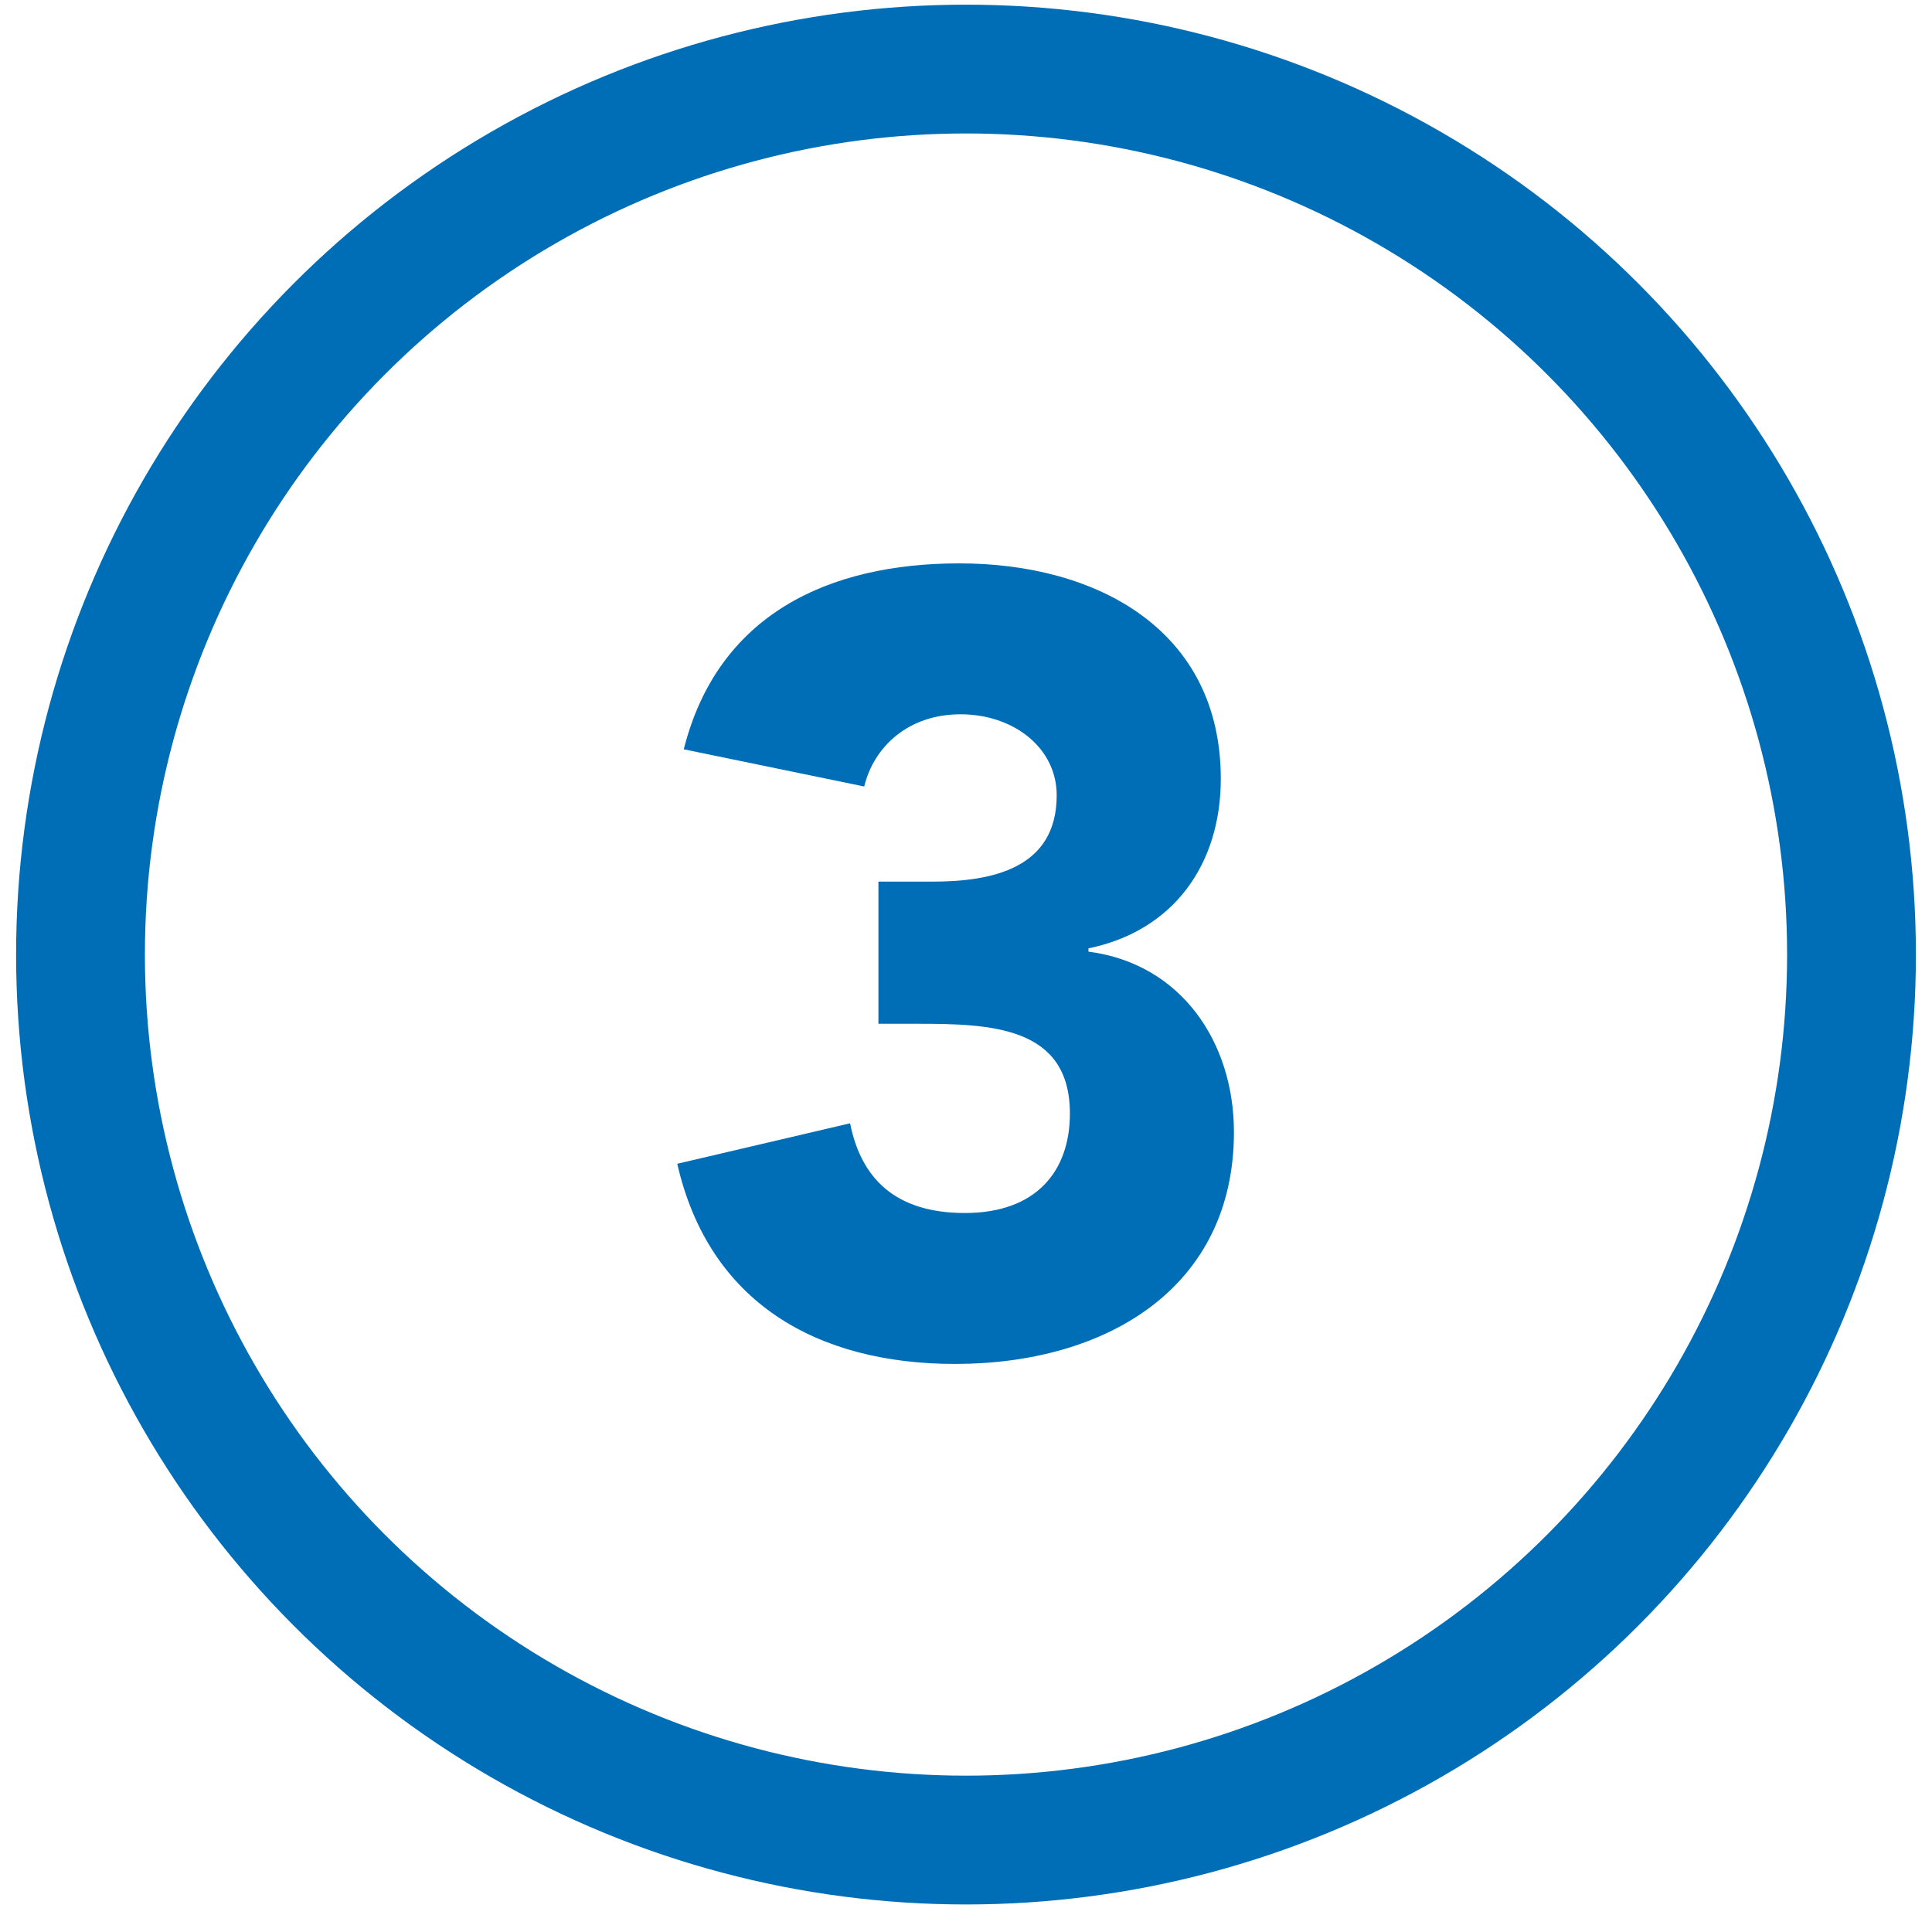
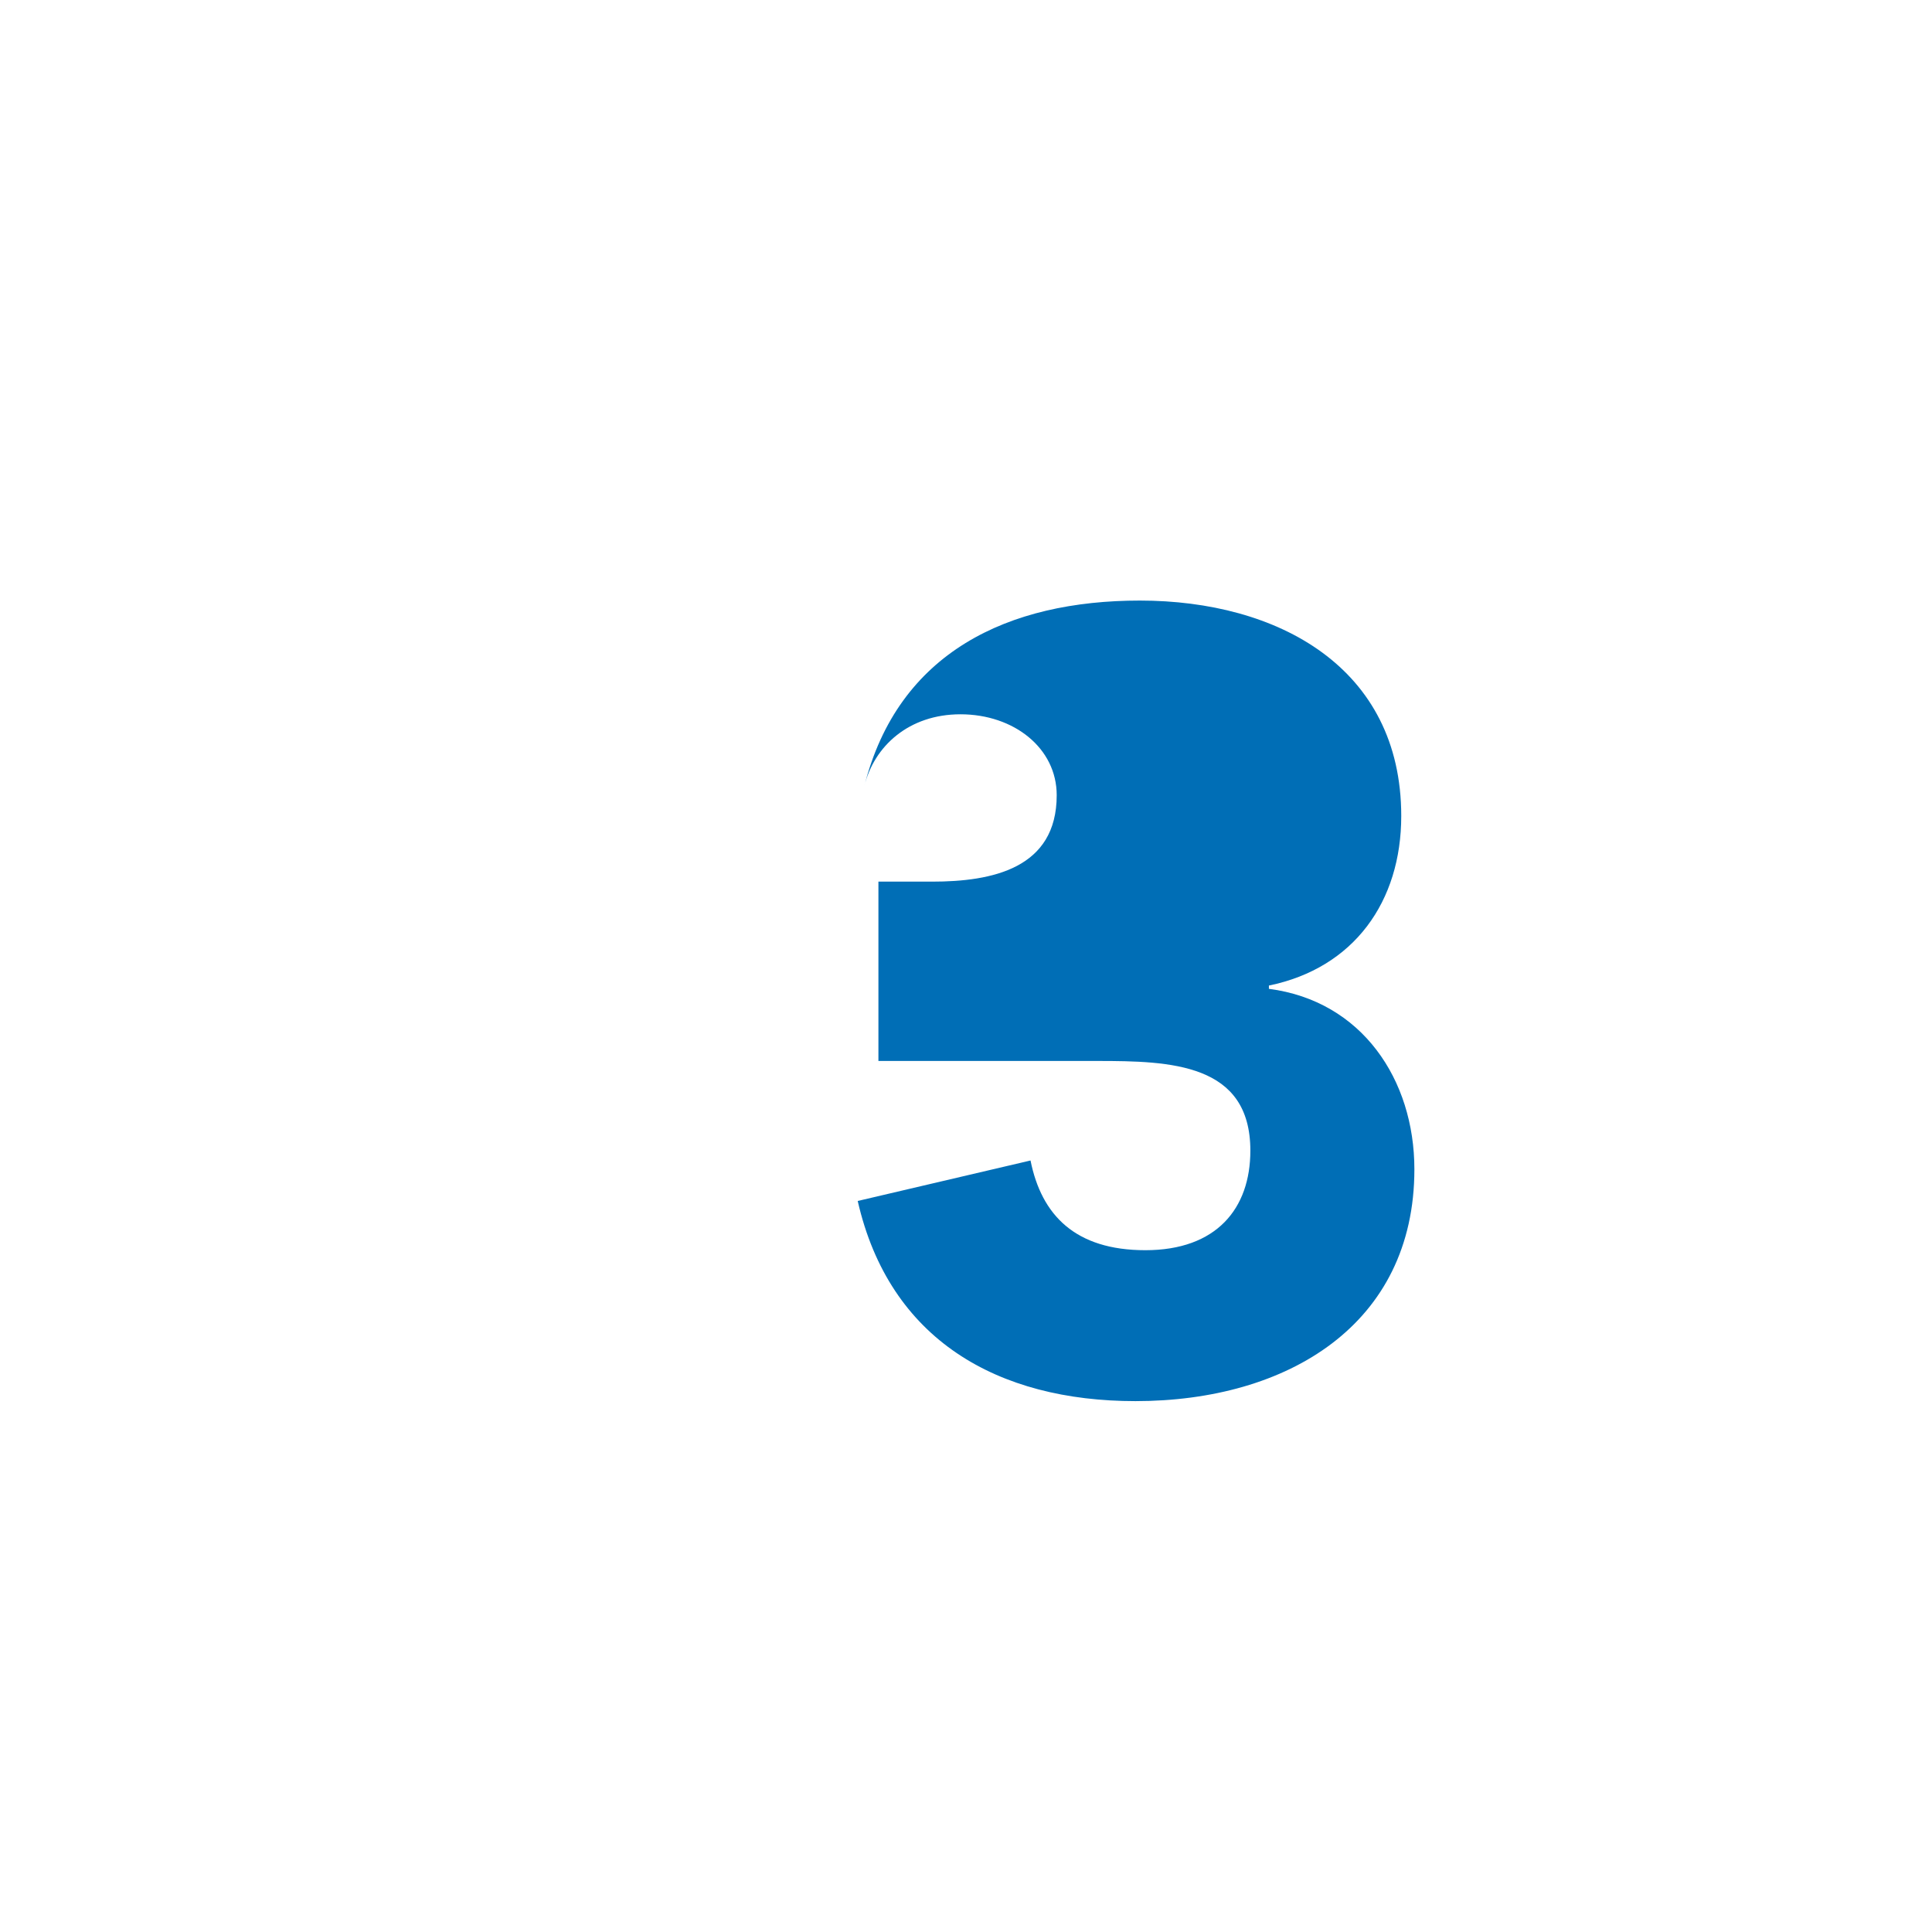
<svg xmlns="http://www.w3.org/2000/svg" version="1.1" id="Ebene_1" x="0px" y="0px" width="60px" height="60px" viewBox="0 0 60 60" enable-background="new 0 0 60 60" xml:space="preserve">
  <g>
-     <path fill="#006EB6" d="M27.28,27.38h1.665c1.868,0,3.872-0.408,3.872-2.684c0-1.46-1.325-2.513-2.989-2.513   c-1.597,0-2.684,0.985-2.989,2.242l-5.604-1.155c1.053-4.178,4.484-5.774,8.56-5.774c4.28,0,8.118,2.072,8.118,6.691   c0,2.649-1.461,4.721-4.11,5.265v0.102c2.887,0.374,4.518,2.819,4.518,5.604c0,4.823-3.94,7.2-8.661,7.2   c-4.28,0-7.643-1.901-8.627-6.216l5.367-1.257c0.34,1.699,1.393,2.786,3.566,2.786c2.208,0,3.261-1.291,3.261-3.092   c0-2.717-2.479-2.785-4.755-2.785H27.28V27.38z" />
+     <path fill="#006EB6" d="M27.28,27.38h1.665c1.868,0,3.872-0.408,3.872-2.684c0-1.46-1.325-2.513-2.989-2.513   c-1.597,0-2.684,0.985-2.989,2.242c1.053-4.178,4.484-5.774,8.56-5.774c4.28,0,8.118,2.072,8.118,6.691   c0,2.649-1.461,4.721-4.11,5.265v0.102c2.887,0.374,4.518,2.819,4.518,5.604c0,4.823-3.94,7.2-8.661,7.2   c-4.28,0-7.643-1.901-8.627-6.216l5.367-1.257c0.34,1.699,1.393,2.786,3.566,2.786c2.208,0,3.261-1.291,3.261-3.092   c0-2.717-2.479-2.785-4.755-2.785H27.28V27.38z" />
  </g>
-   <circle fill="none" stroke="#006EB6" stroke-width="4" stroke-miterlimit="10" cx="30" cy="29.645" r="27.5" />
</svg>